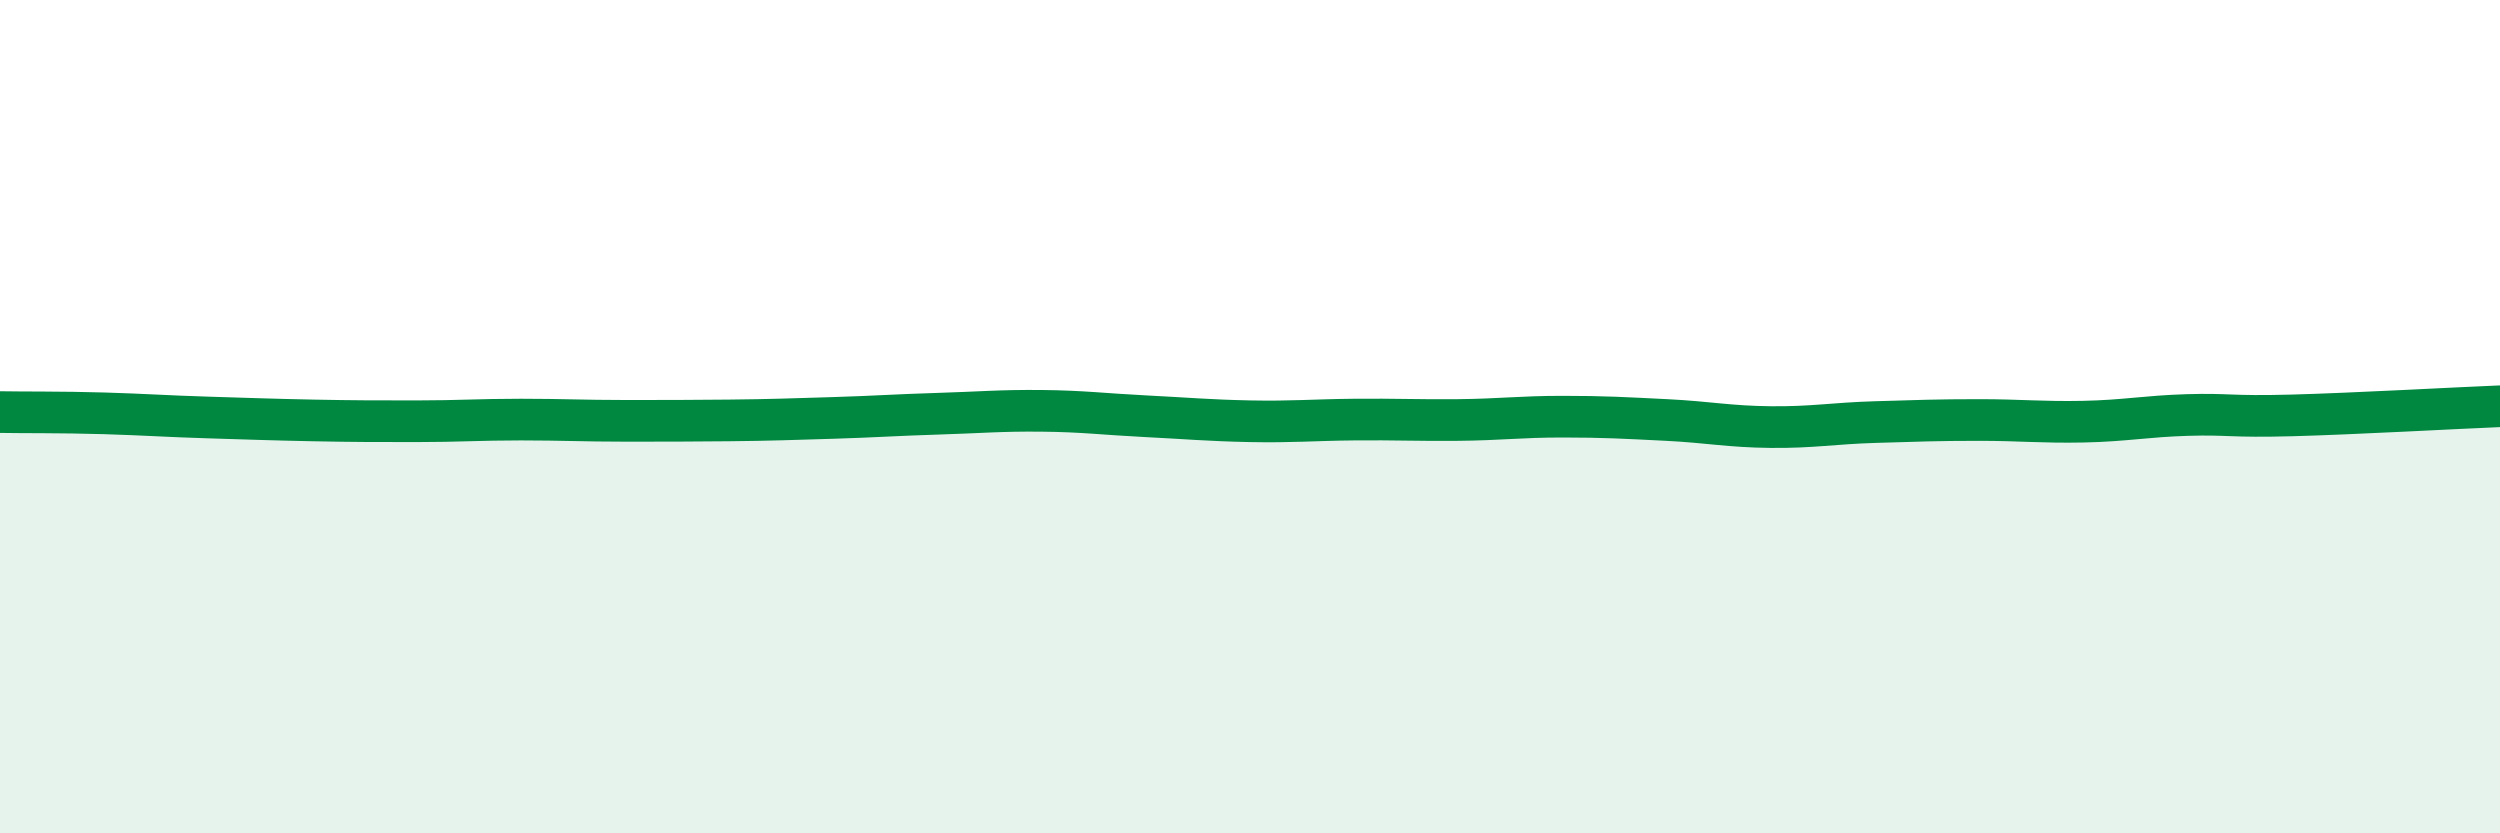
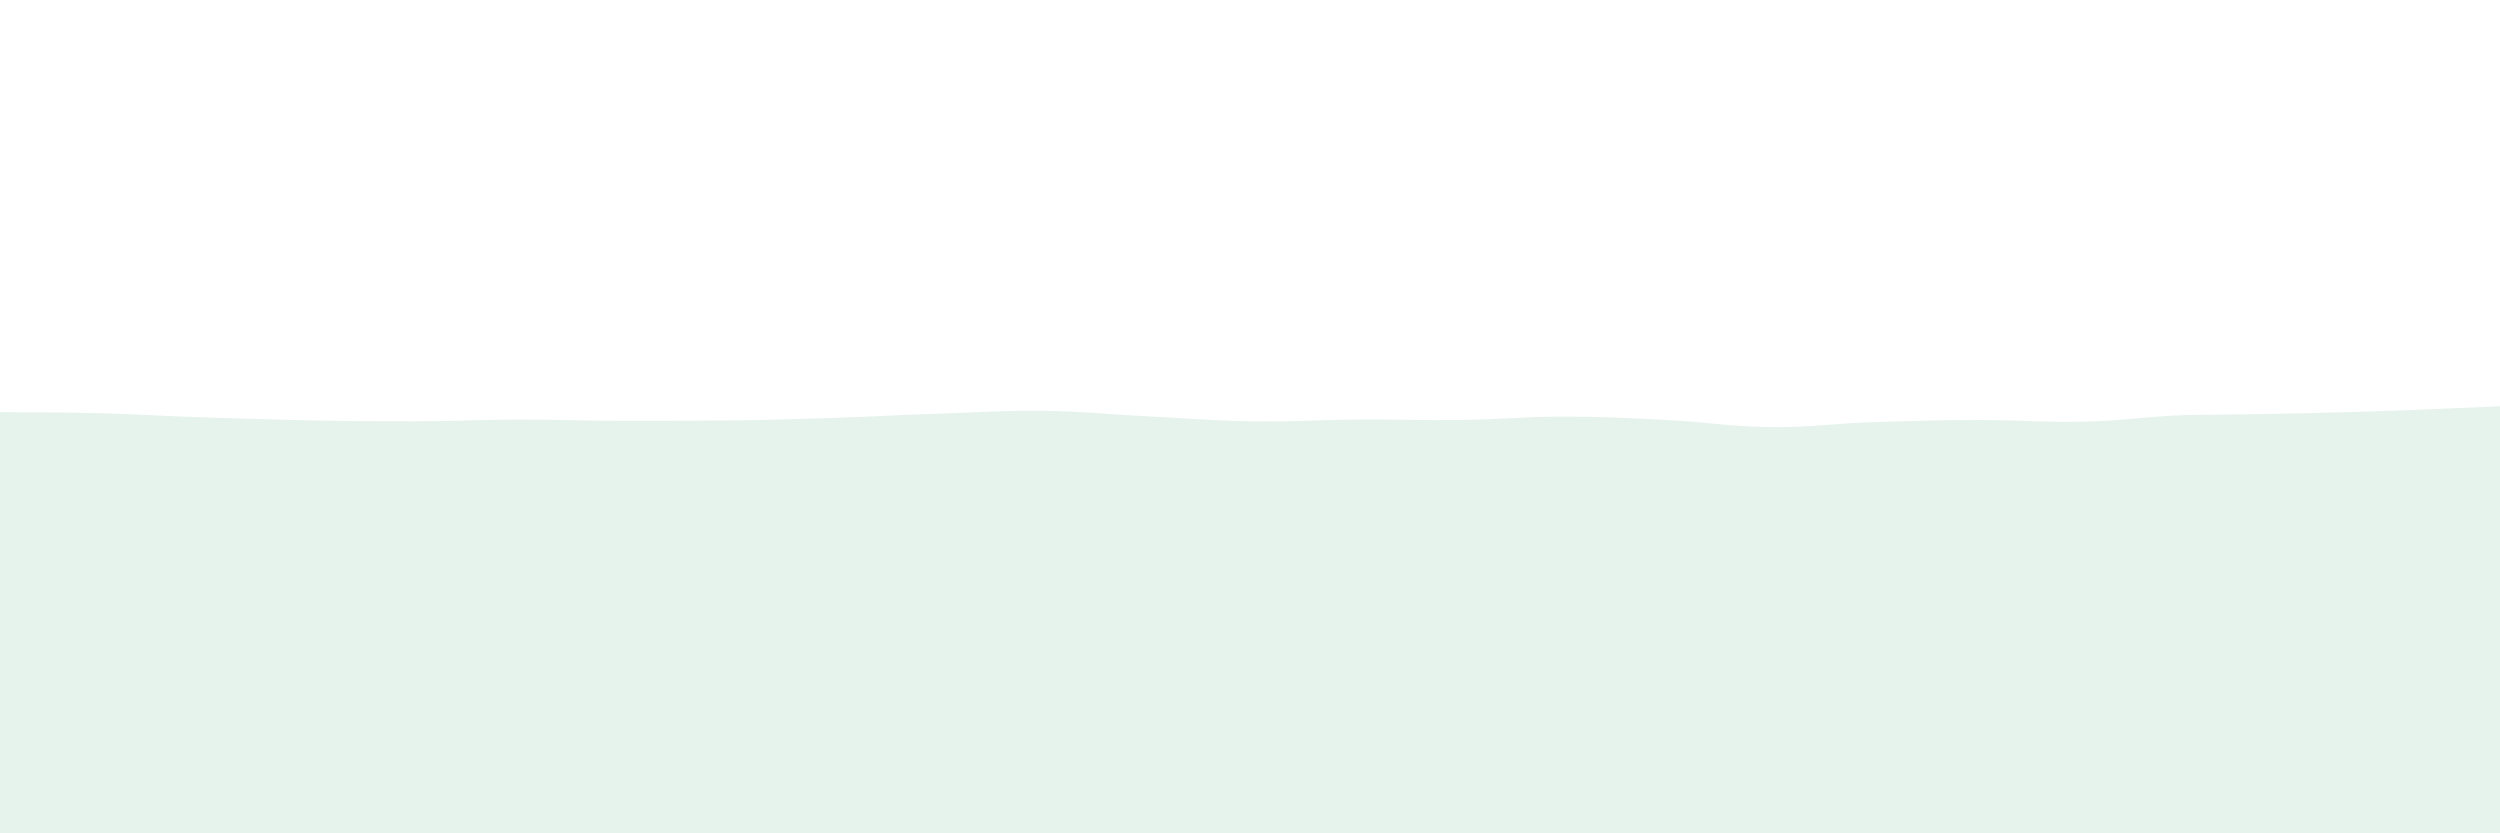
<svg xmlns="http://www.w3.org/2000/svg" width="60" height="20" viewBox="0 0 60 20">
-   <path d="M 0,9.89 C 0.5,9.9 1.5,9.89 2.5,9.92 C 3.5,9.95 4,9.99 5,10.02 C 6,10.05 6.5,10.07 7.5,10.09 C 8.5,10.11 9,10.11 10,10.11 C 11,10.11 11.5,10.07 12.5,10.07 C 13.5,10.07 14,10.1 15,10.1 C 16,10.1 16.5,10.1 17.5,10.09 C 18.5,10.08 19,10.06 20,10.03 C 21,10 21.5,9.96 22.5,9.93 C 23.5,9.9 24,9.85 25,9.86 C 26,9.87 26.5,9.94 27.5,9.99 C 28.5,10.04 29,10.09 30,10.11 C 31,10.13 31.5,10.08 32.5,10.07 C 33.5,10.06 34,10.09 35,10.08 C 36,10.07 36.5,10 37.5,10 C 38.5,10 39,10.03 40,10.08 C 41,10.13 41.5,10.24 42.5,10.25 C 43.5,10.26 44,10.16 45,10.13 C 46,10.1 46.5,10.08 47.5,10.08 C 48.5,10.08 49,10.14 50,10.12 C 51,10.1 51.5,9.99 52.5,9.96 C 53.5,9.93 53.5,10.01 55,9.97 C 56.5,9.93 59,9.79 60,9.75L60 20L0 20Z" fill="#008740" opacity="0.1" stroke-linecap="round" stroke-linejoin="round" />
-   <path d="M 0,9.89 C 0.5,9.9 1.5,9.89 2.5,9.92 C 3.5,9.95 4,9.99 5,10.02 C 6,10.05 6.5,10.07 7.5,10.09 C 8.5,10.11 9,10.11 10,10.11 C 11,10.11 11.5,10.07 12.5,10.07 C 13.5,10.07 14,10.1 15,10.1 C 16,10.1 16.5,10.1 17.5,10.09 C 18.5,10.08 19,10.06 20,10.03 C 21,10 21.5,9.96 22.5,9.93 C 23.5,9.9 24,9.85 25,9.86 C 26,9.87 26.5,9.94 27.5,9.99 C 28.5,10.04 29,10.09 30,10.11 C 31,10.13 31.5,10.08 32.5,10.07 C 33.5,10.06 34,10.09 35,10.08 C 36,10.07 36.5,10 37.5,10 C 38.5,10 39,10.03 40,10.08 C 41,10.13 41.5,10.24 42.5,10.25 C 43.5,10.26 44,10.16 45,10.13 C 46,10.1 46.5,10.08 47.5,10.08 C 48.5,10.08 49,10.14 50,10.12 C 51,10.1 51.5,9.99 52.5,9.96 C 53.5,9.93 53.5,10.01 55,9.97 C 56.5,9.93 59,9.79 60,9.75" stroke="#008740" stroke-width="1" fill="none" stroke-linecap="round" stroke-linejoin="round" />
+   <path d="M 0,9.89 C 0.5,9.9 1.5,9.89 2.5,9.92 C 3.5,9.95 4,9.99 5,10.02 C 6,10.05 6.5,10.07 7.5,10.09 C 8.5,10.11 9,10.11 10,10.11 C 11,10.11 11.5,10.07 12.5,10.07 C 13.5,10.07 14,10.1 15,10.1 C 16,10.1 16.5,10.1 17.5,10.09 C 18.5,10.08 19,10.06 20,10.03 C 21,10 21.5,9.96 22.5,9.93 C 23.5,9.9 24,9.85 25,9.86 C 26,9.87 26.5,9.94 27.5,9.99 C 28.5,10.04 29,10.09 30,10.11 C 31,10.13 31.5,10.08 32.5,10.07 C 33.5,10.06 34,10.09 35,10.08 C 36,10.07 36.5,10 37.5,10 C 38.5,10 39,10.03 40,10.08 C 41,10.13 41.5,10.24 42.5,10.25 C 43.5,10.26 44,10.16 45,10.13 C 46,10.1 46.5,10.08 47.5,10.08 C 48.5,10.08 49,10.14 50,10.12 C 51,10.1 51.5,9.99 52.5,9.96 C 56.5,9.93 59,9.79 60,9.75L60 20L0 20Z" fill="#008740" opacity="0.1" stroke-linecap="round" stroke-linejoin="round" />
</svg>